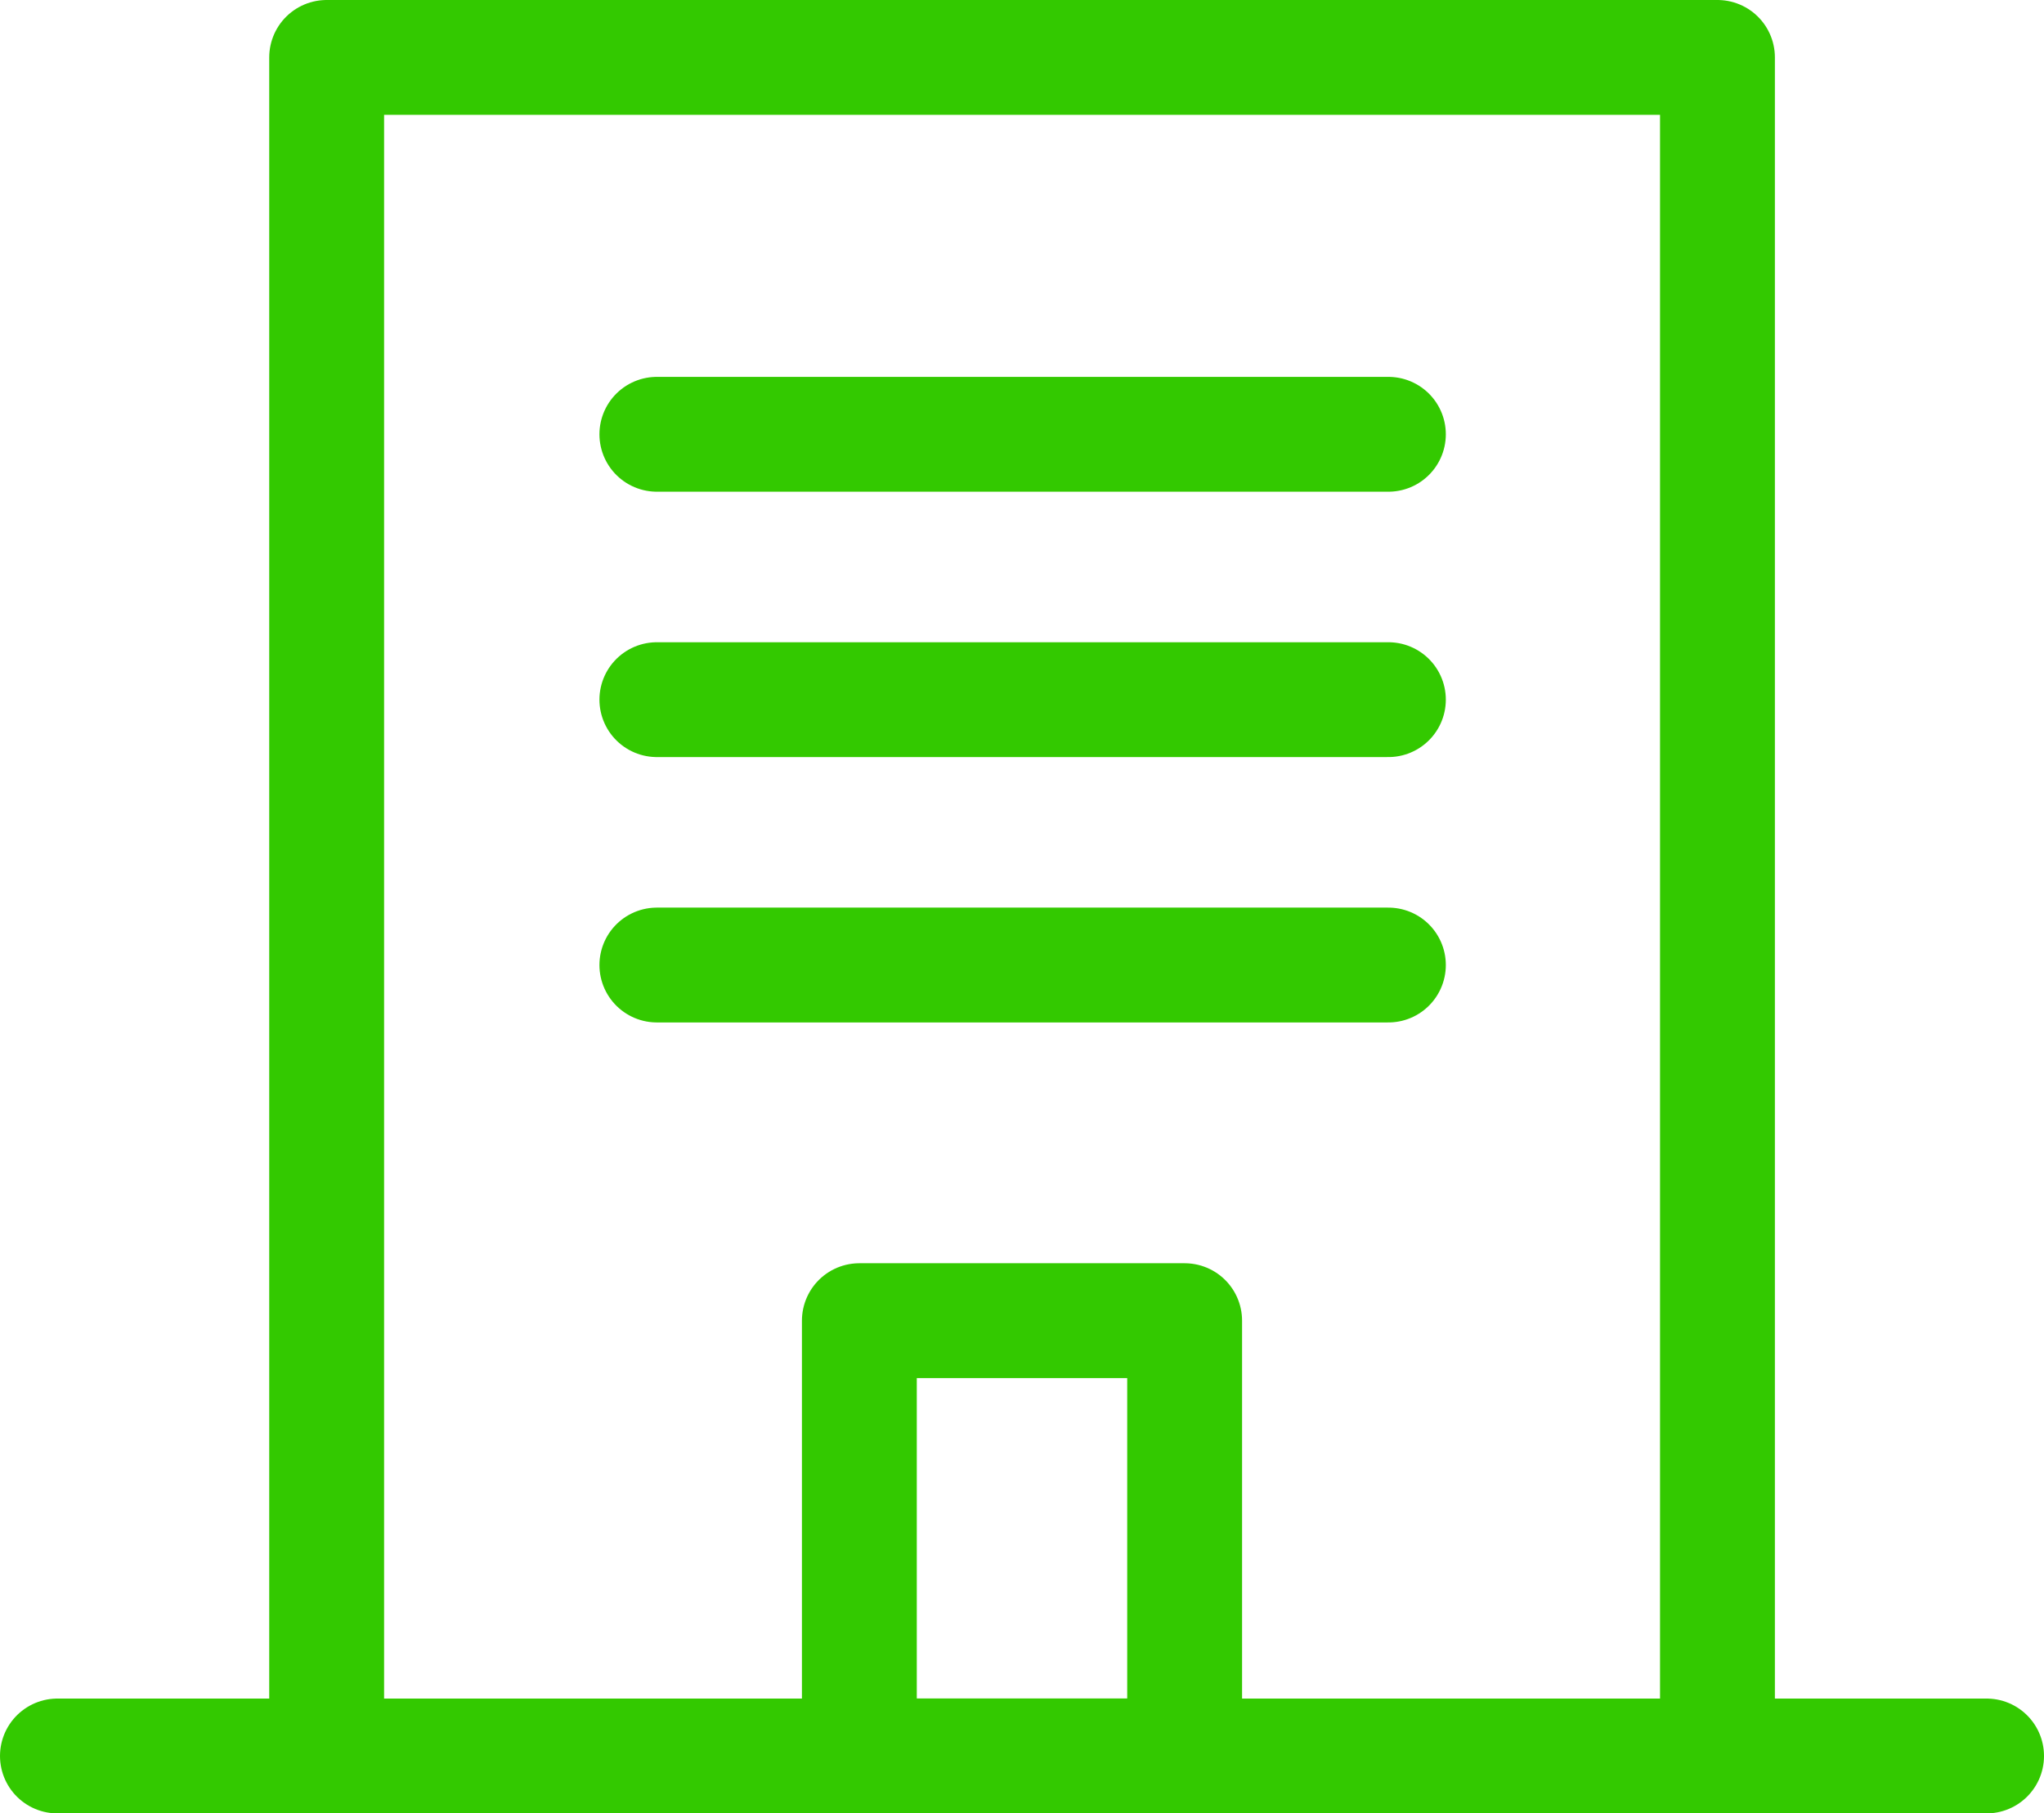
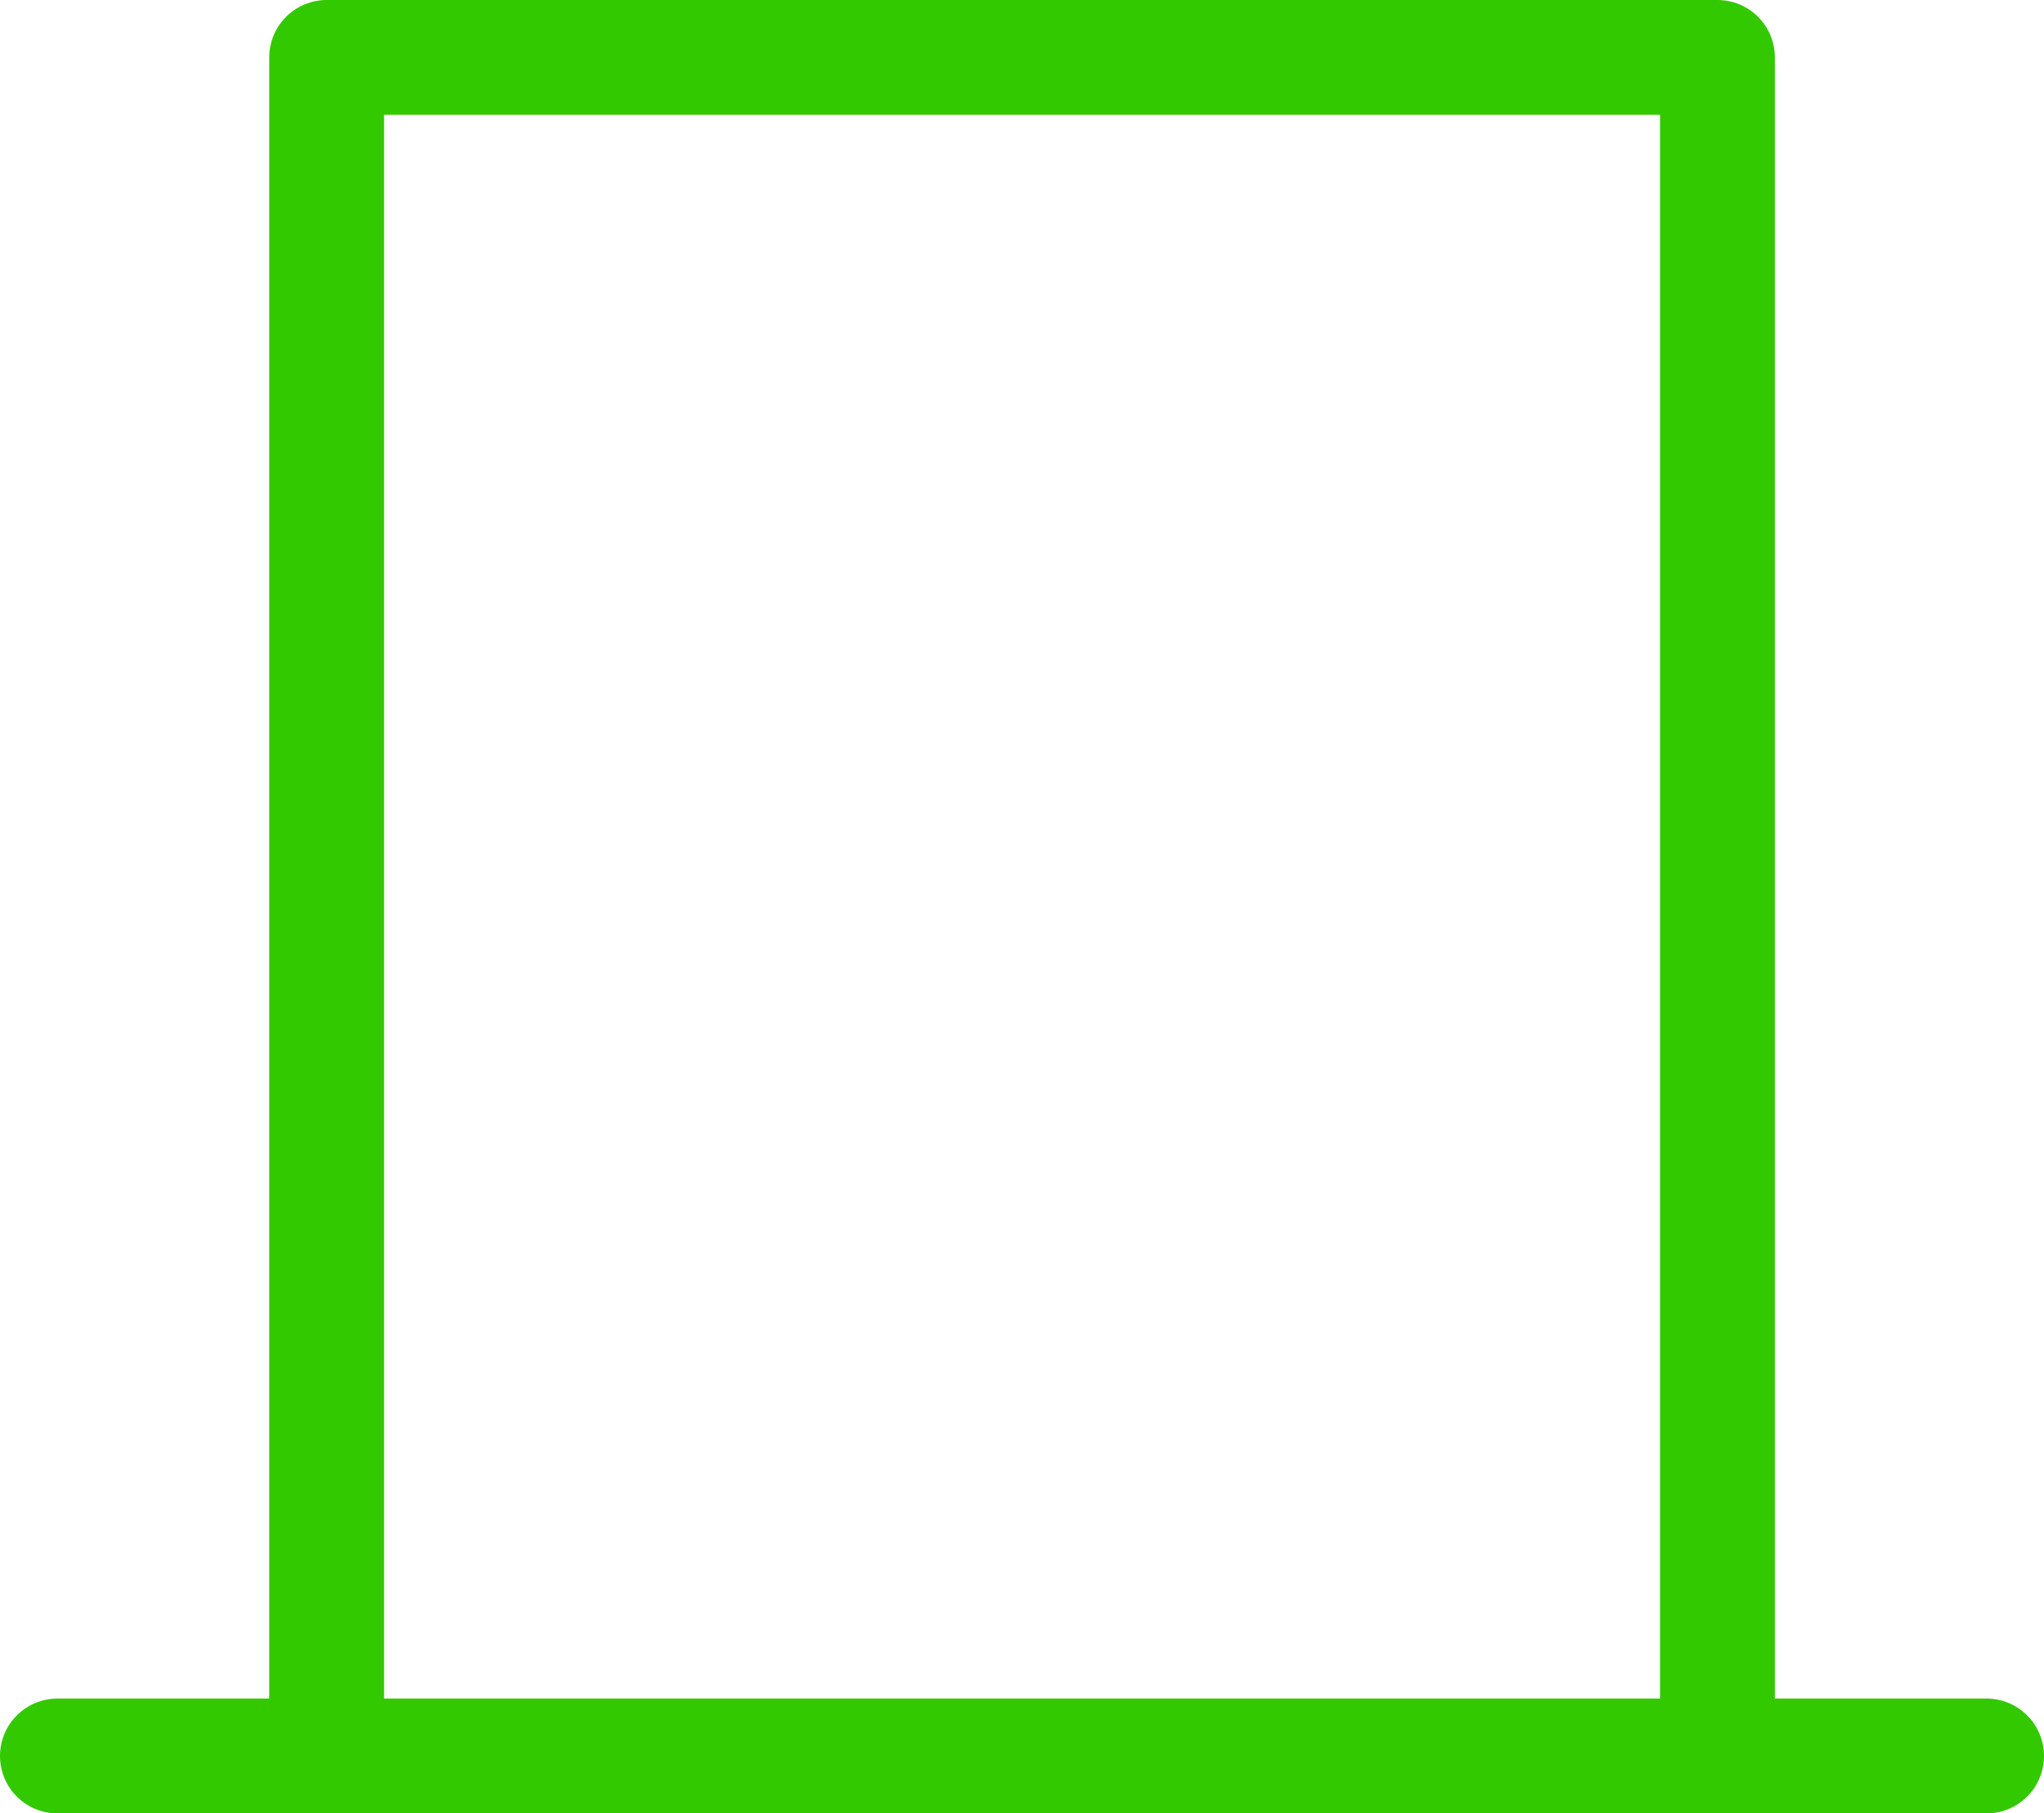
<svg xmlns="http://www.w3.org/2000/svg" width="17.796" height="15.792">
  <path fill="none" stroke="#33c900" stroke-linecap="round" stroke-linejoin="round" stroke-miterlimit="10" d="M2.844 15.292V.5h12.109v14.792m-14.453 0h16.796" />
-   <path fill="none" stroke="#33c900" stroke-linecap="round" stroke-linejoin="round" stroke-miterlimit="10" d="M7.482 11.501h2.832v3.79H7.482zM5.719 3.782h6.369M5.719 6.093h6.369M5.719 8.404h6.369" />
</svg>